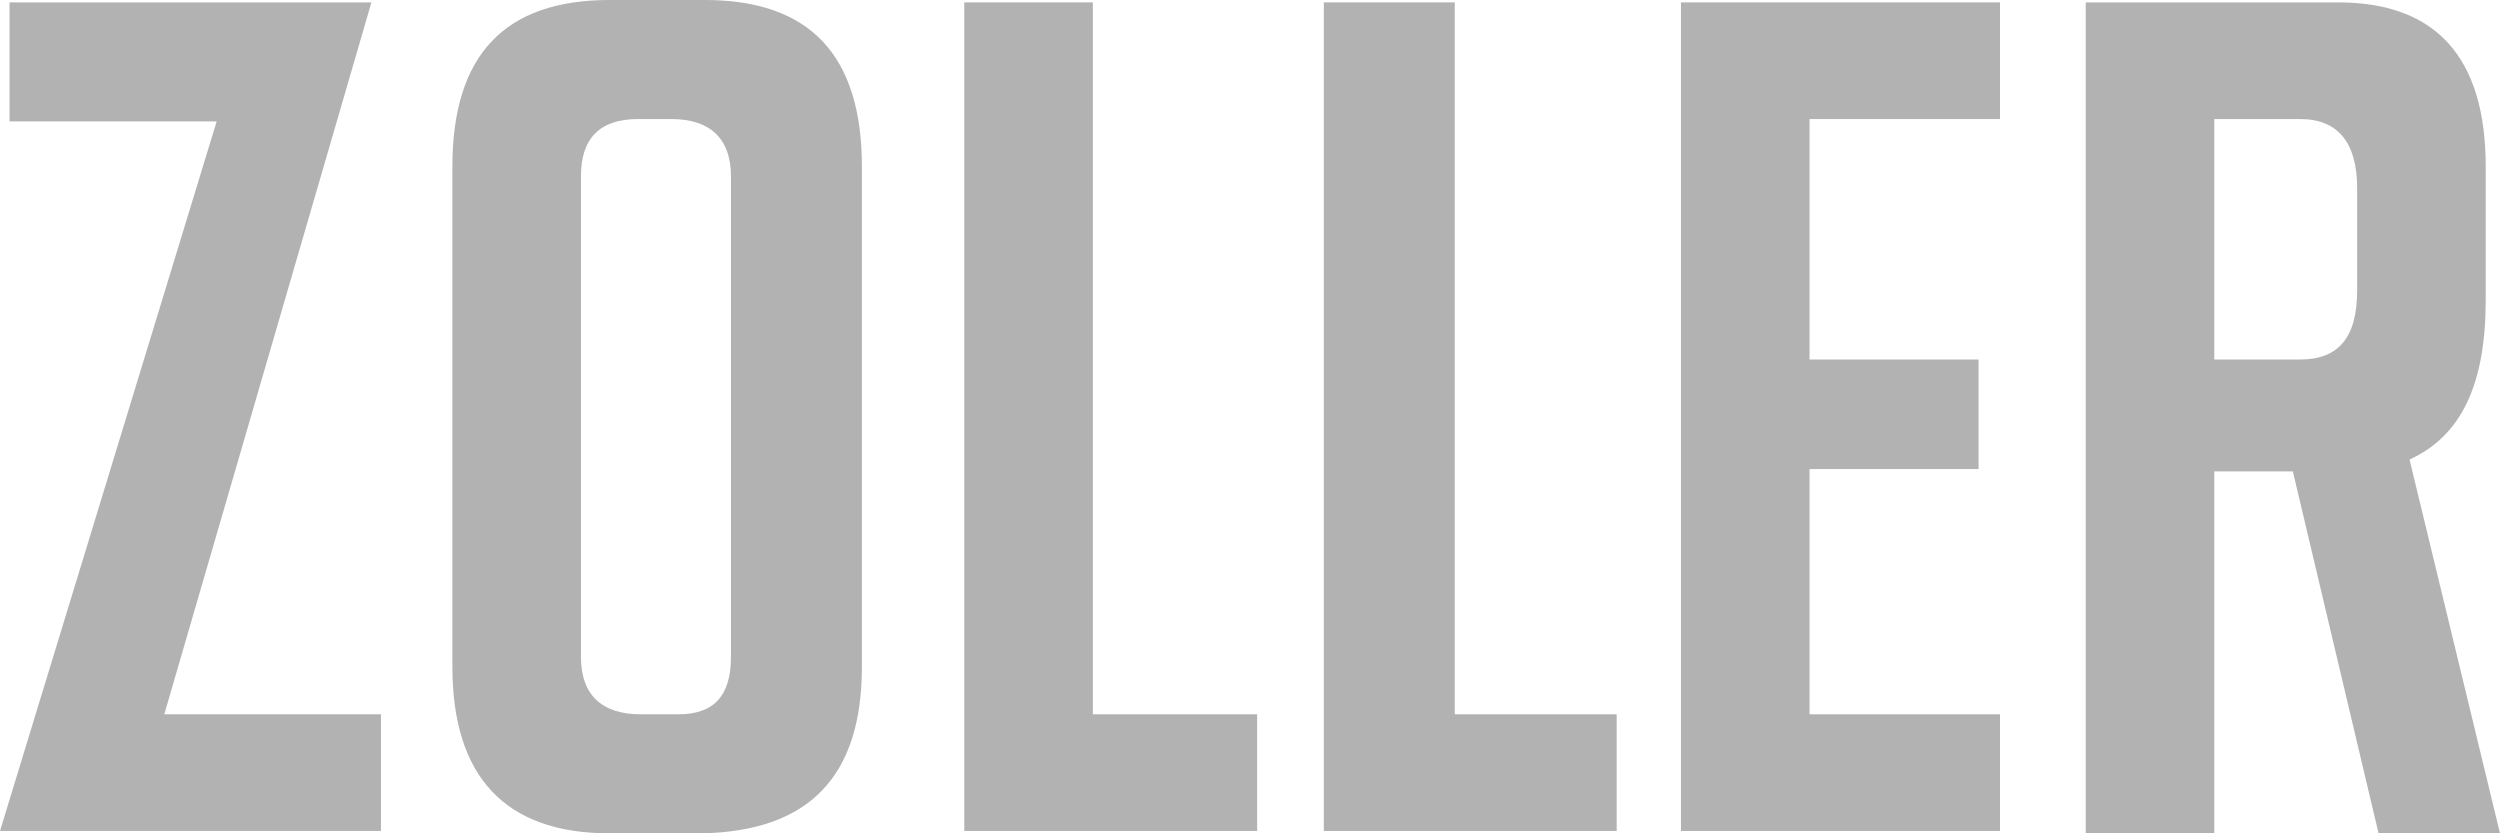
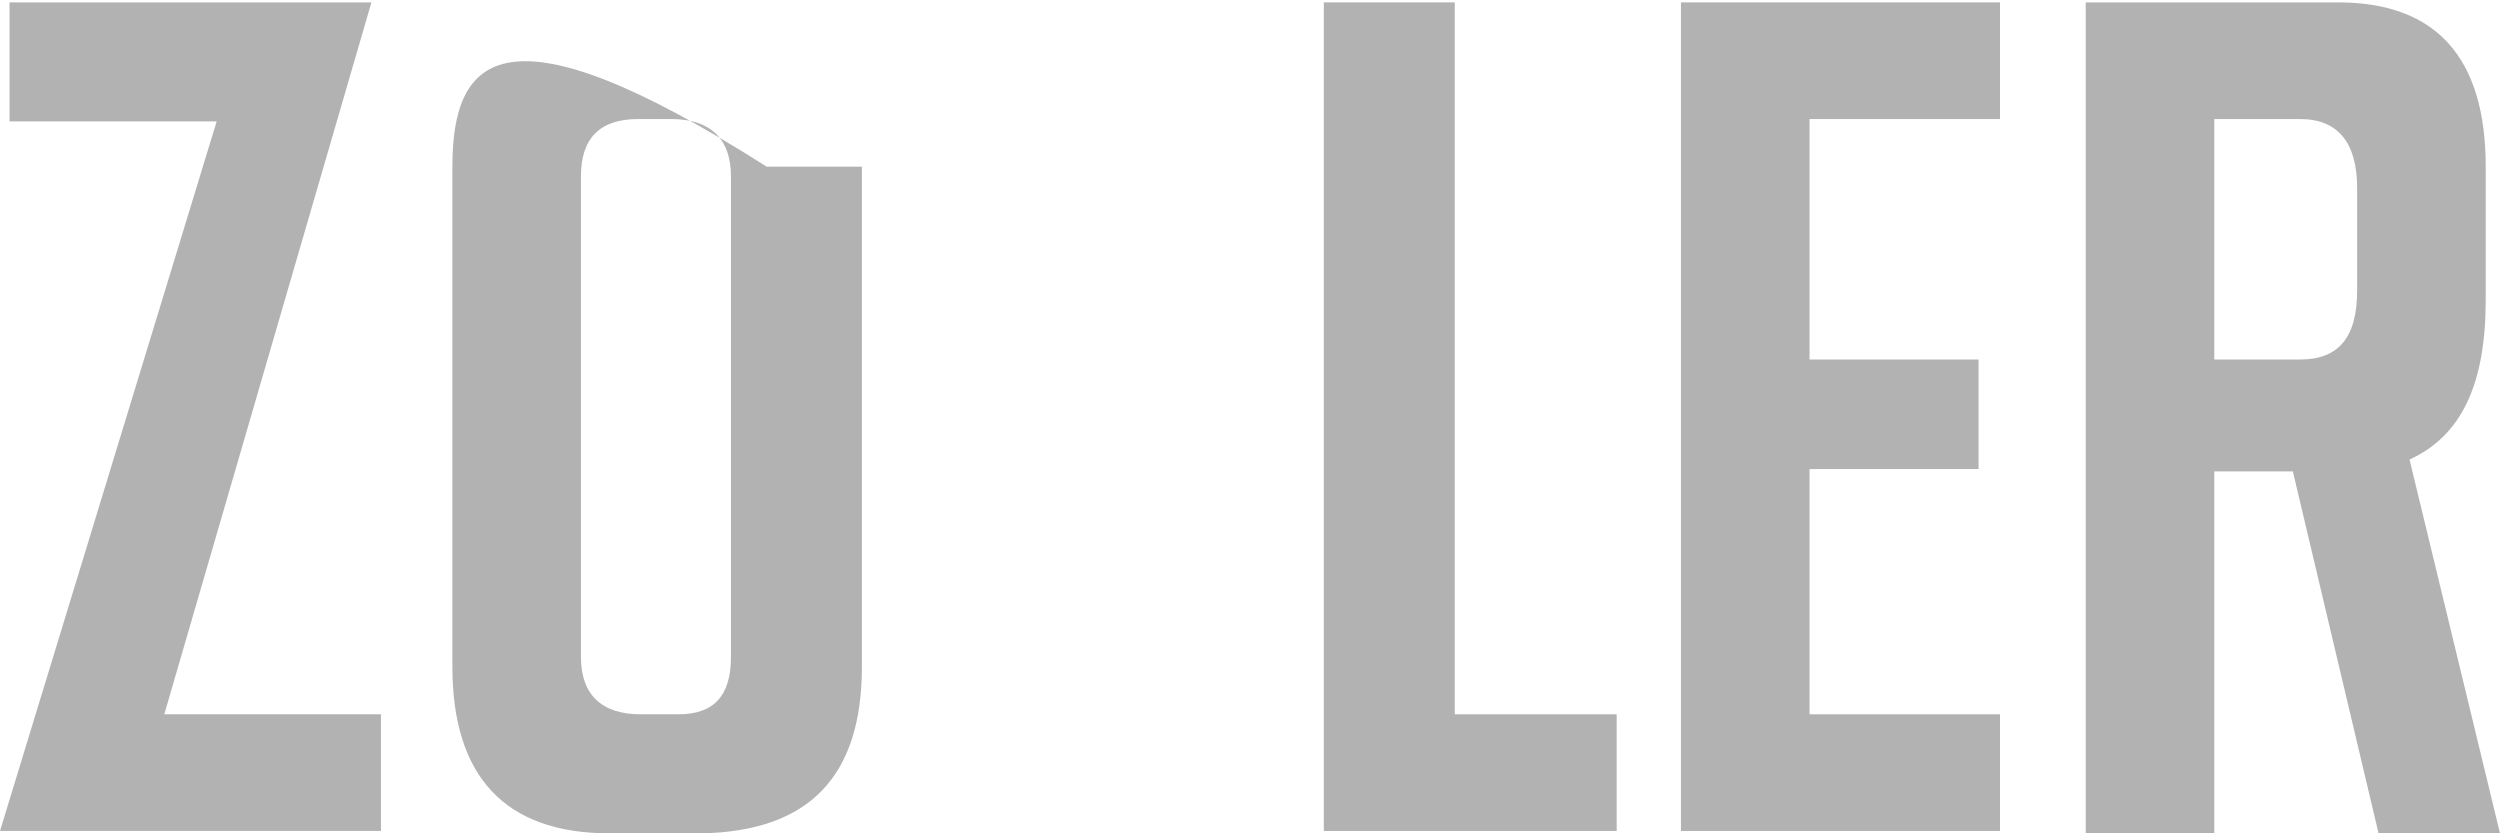
<svg xmlns="http://www.w3.org/2000/svg" version="1.1" id="Ebene_1" x="0px" y="0px" viewBox="0 0 105 35" style="enable-background:new 0 0 105 35;" xml:space="preserve">
  <style type="text/css">
	.st0{fill:#B2B2B2;}
</style>
  <g id="DE">
    <g>
-       <polygon class="st0" points="40.5,0.1 40.5,34.9 52.8,34.9 52.8,30 45.9,30 45.9,0.1   " />
      <polygon class="st0" points="55.6,0.1 55.6,34.9 67.9,34.9 67.9,30 61.1,30 61.1,0.1   " />
      <polygon class="st0" points="70.6,0.1 70.6,34.9 84,34.9 84,30 76,30 76,19.7 83.1,19.7 83.1,15.1 76,15.1 76,5 84,5 84,0.1   " />
      <g>
        <path class="st0" d="M99,12.2c0,2-0.8,2.9-2.4,2.9H93V5h3.6C98.2,5,99,6,99,7.9V12.2z M104.4,12.6V7c0-4.6-2.1-6.9-6.2-6.9H87.6     v34.9H93V19.8h3.3l3.6,15.2h5.1l-3.8-15.7C103.4,18.3,104.4,16.1,104.4,12.6" />
      </g>
      <polygon class="st0" points="0,34.9 9.1,5.1 0.4,5.1 0.4,0.1 15.6,0.1 6.9,30 16,30 16,34.9   " />
      <g>
-         <path class="st0" d="M30.7,27.6c0,1.6-0.7,2.4-2.2,2.4h-1.6c-1.6,0-2.5-0.8-2.5-2.4V7.4c0-1.6,0.8-2.4,2.4-2.4h1.4     c1.6,0,2.5,0.8,2.5,2.4L30.7,27.6L30.7,27.6z M36.2,28V7c0-4.7-2.2-7-6.6-7h-4C21.2,0,19,2.3,19,7V28c0,4.6,2.2,7,6.6,7h3.9     C34,34.9,36.2,32.6,36.2,28" />
+         <path class="st0" d="M30.7,27.6c0,1.6-0.7,2.4-2.2,2.4h-1.6c-1.6,0-2.5-0.8-2.5-2.4V7.4c0-1.6,0.8-2.4,2.4-2.4h1.4     c1.6,0,2.5,0.8,2.5,2.4L30.7,27.6L30.7,27.6z M36.2,28V7h-4C21.2,0,19,2.3,19,7V28c0,4.6,2.2,7,6.6,7h3.9     C34,34.9,36.2,32.6,36.2,28" />
      </g>
    </g>
  </g>
</svg>